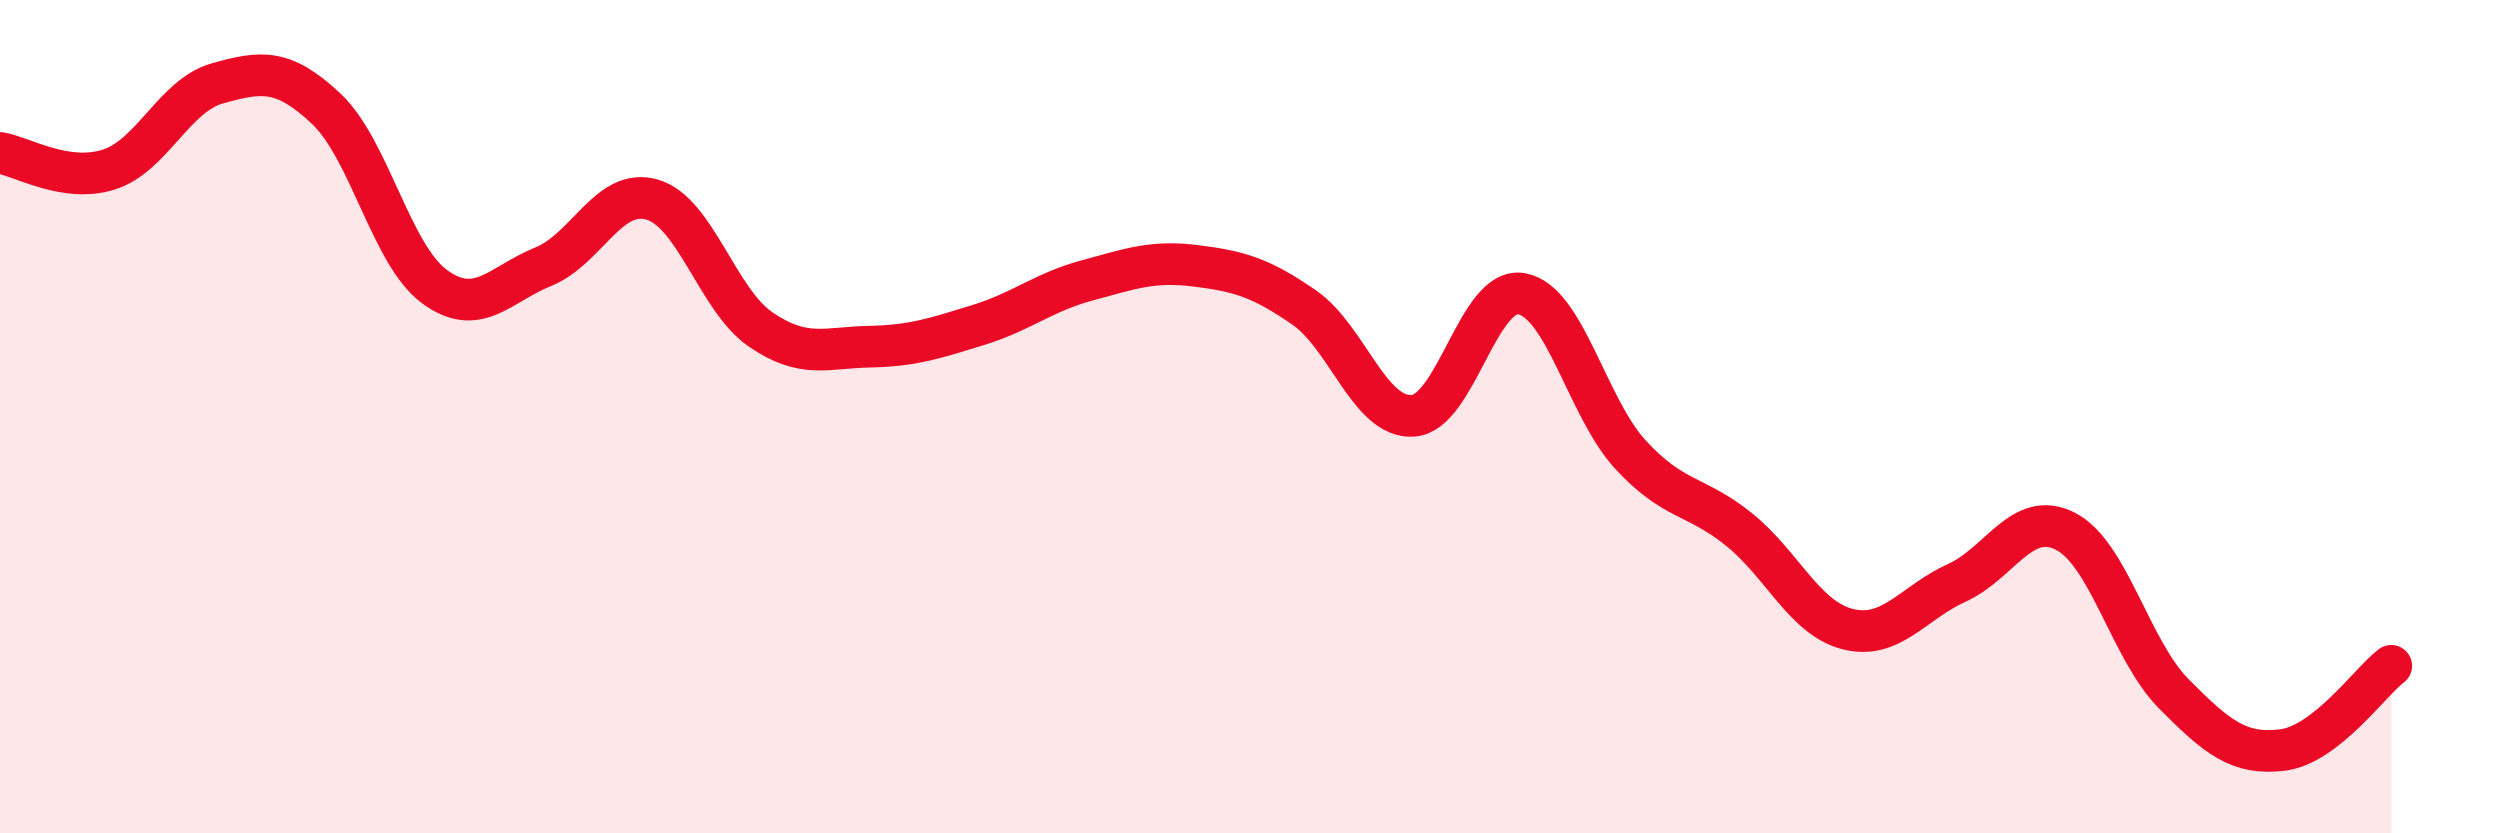
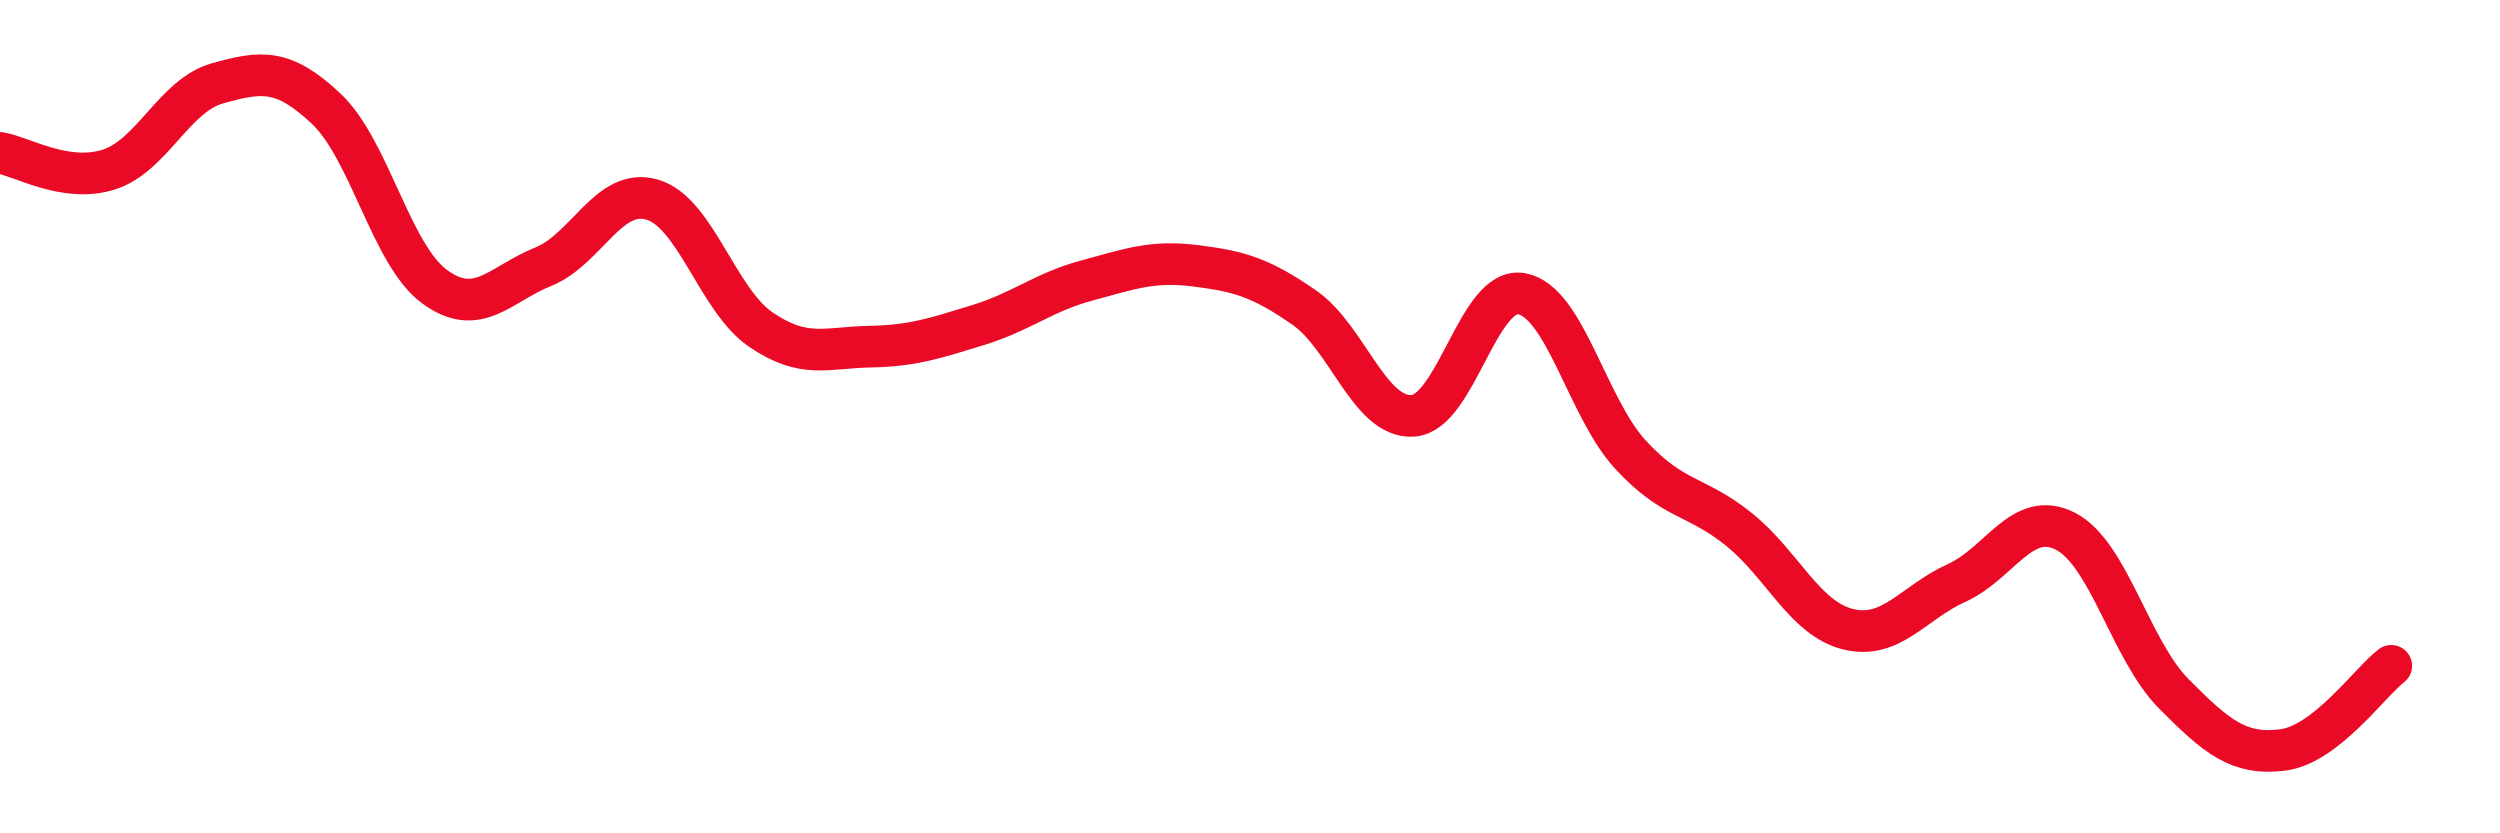
<svg xmlns="http://www.w3.org/2000/svg" width="60" height="20" viewBox="0 0 60 20">
-   <path d="M 0,3.67 C 0.52,3.75 1.57,4.4 2.61,4.07 C 3.65,3.74 4.18,2.29 5.22,2 C 6.26,1.71 6.79,1.63 7.83,2.61 C 8.87,3.59 9.39,6.12 10.43,6.88 C 11.47,7.64 12,6.82 13.04,6.4 C 14.08,5.98 14.61,4.49 15.65,4.79 C 16.69,5.09 17.22,7.2 18.26,7.91 C 19.3,8.62 19.83,8.34 20.87,8.32 C 21.91,8.3 22.44,8.12 23.48,7.8 C 24.52,7.48 25.05,7.01 26.09,6.73 C 27.13,6.45 27.66,6.25 28.7,6.38 C 29.74,6.51 30.26,6.66 31.3,7.38 C 32.34,8.1 32.87,10.05 33.91,9.98 C 34.95,9.91 35.48,6.86 36.52,7.05 C 37.56,7.24 38.09,9.78 39.13,10.91 C 40.17,12.04 40.7,11.87 41.74,12.71 C 42.78,13.55 43.31,14.84 44.35,15.1 C 45.39,15.36 45.92,14.46 46.96,13.99 C 48,13.52 48.53,12.22 49.57,12.75 C 50.61,13.28 51.13,15.6 52.17,16.65 C 53.21,17.7 53.74,18.13 54.78,18 C 55.82,17.87 56.87,16.38 57.39,15.98L57.39 20L0 20Z" fill="#EB0A25" opacity="0.1" stroke-linecap="round" stroke-linejoin="round" />
  <path d="M 0,3.67 C 0.52,3.75 1.57,4.4 2.61,4.07 C 3.65,3.74 4.18,2.29 5.22,2 C 6.26,1.71 6.79,1.63 7.83,2.61 C 8.87,3.59 9.39,6.12 10.43,6.88 C 11.47,7.64 12,6.82 13.04,6.4 C 14.08,5.98 14.61,4.49 15.65,4.79 C 16.69,5.09 17.22,7.2 18.26,7.91 C 19.3,8.62 19.83,8.34 20.87,8.32 C 21.91,8.3 22.44,8.12 23.48,7.8 C 24.52,7.48 25.05,7.01 26.09,6.73 C 27.13,6.45 27.66,6.25 28.7,6.38 C 29.74,6.51 30.26,6.66 31.3,7.38 C 32.34,8.1 32.87,10.05 33.91,9.98 C 34.95,9.91 35.48,6.86 36.52,7.05 C 37.56,7.24 38.09,9.78 39.13,10.91 C 40.17,12.04 40.7,11.87 41.74,12.71 C 42.78,13.55 43.31,14.84 44.35,15.1 C 45.39,15.36 45.92,14.46 46.96,13.99 C 48,13.52 48.53,12.22 49.57,12.75 C 50.61,13.28 51.13,15.6 52.17,16.65 C 53.21,17.7 53.74,18.13 54.78,18 C 55.82,17.87 56.87,16.38 57.39,15.98" stroke="#EB0A25" stroke-width="1" fill="none" stroke-linecap="round" stroke-linejoin="round" />
</svg>